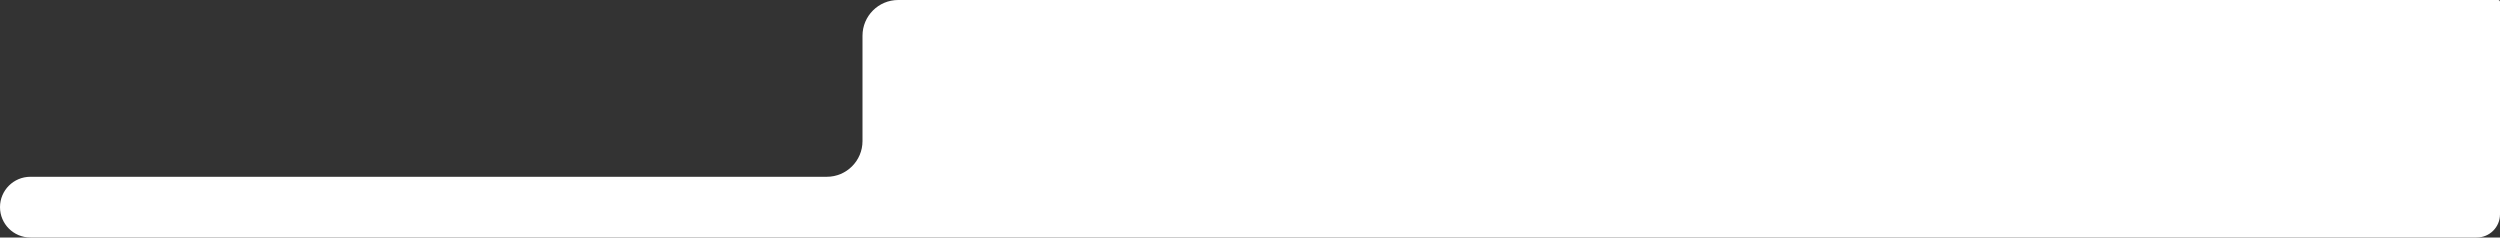
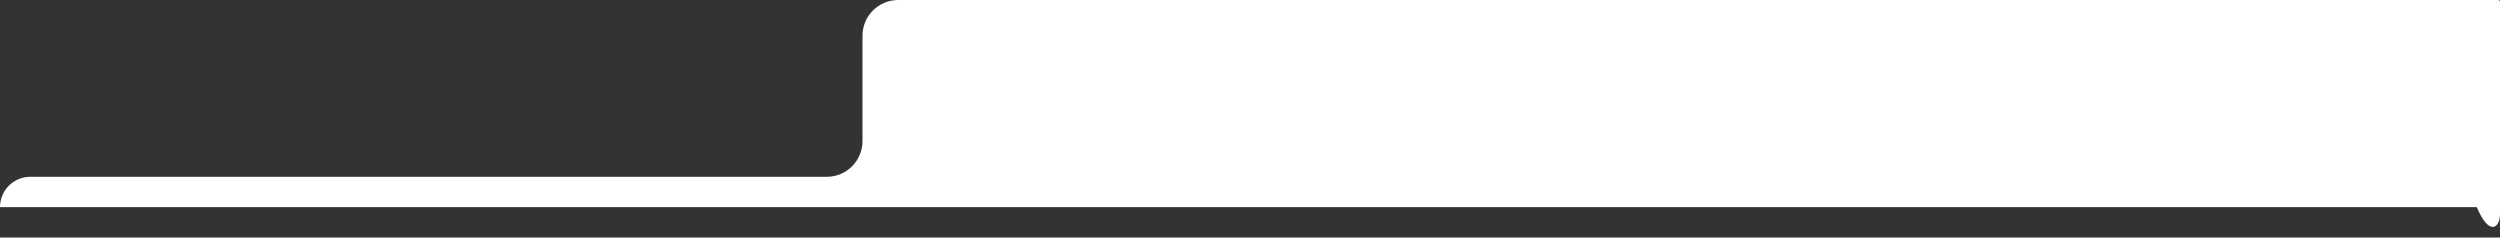
<svg xmlns="http://www.w3.org/2000/svg" width="1400" height="133" viewBox="0 0 1400 133" fill="none">
  <rect x="0" y="0" width="1400" height="133" fill="#333333" stroke="none" />
-   <path fill-rule="evenodd" clip-rule="evenodd" d="M1399 0H503C491.954 0 483 8.954 483 20V79C483 90.046 474.046 99 463 99H17C7.611 99 0 106.611 0 116V116C0 125.389 7.611 133 17 133H1387C1394.18 133 1400 127.18 1400 120V120V100V1C1400 0.448 1399.55 0 1399 0Z" fill="white" />
+   <path fill-rule="evenodd" clip-rule="evenodd" d="M1399 0H503C491.954 0 483 8.954 483 20V79C483 90.046 474.046 99 463 99H17C7.611 99 0 106.611 0 116V116H1387C1394.18 133 1400 127.18 1400 120V120V100V1C1400 0.448 1399.55 0 1399 0Z" fill="white" />
</svg>